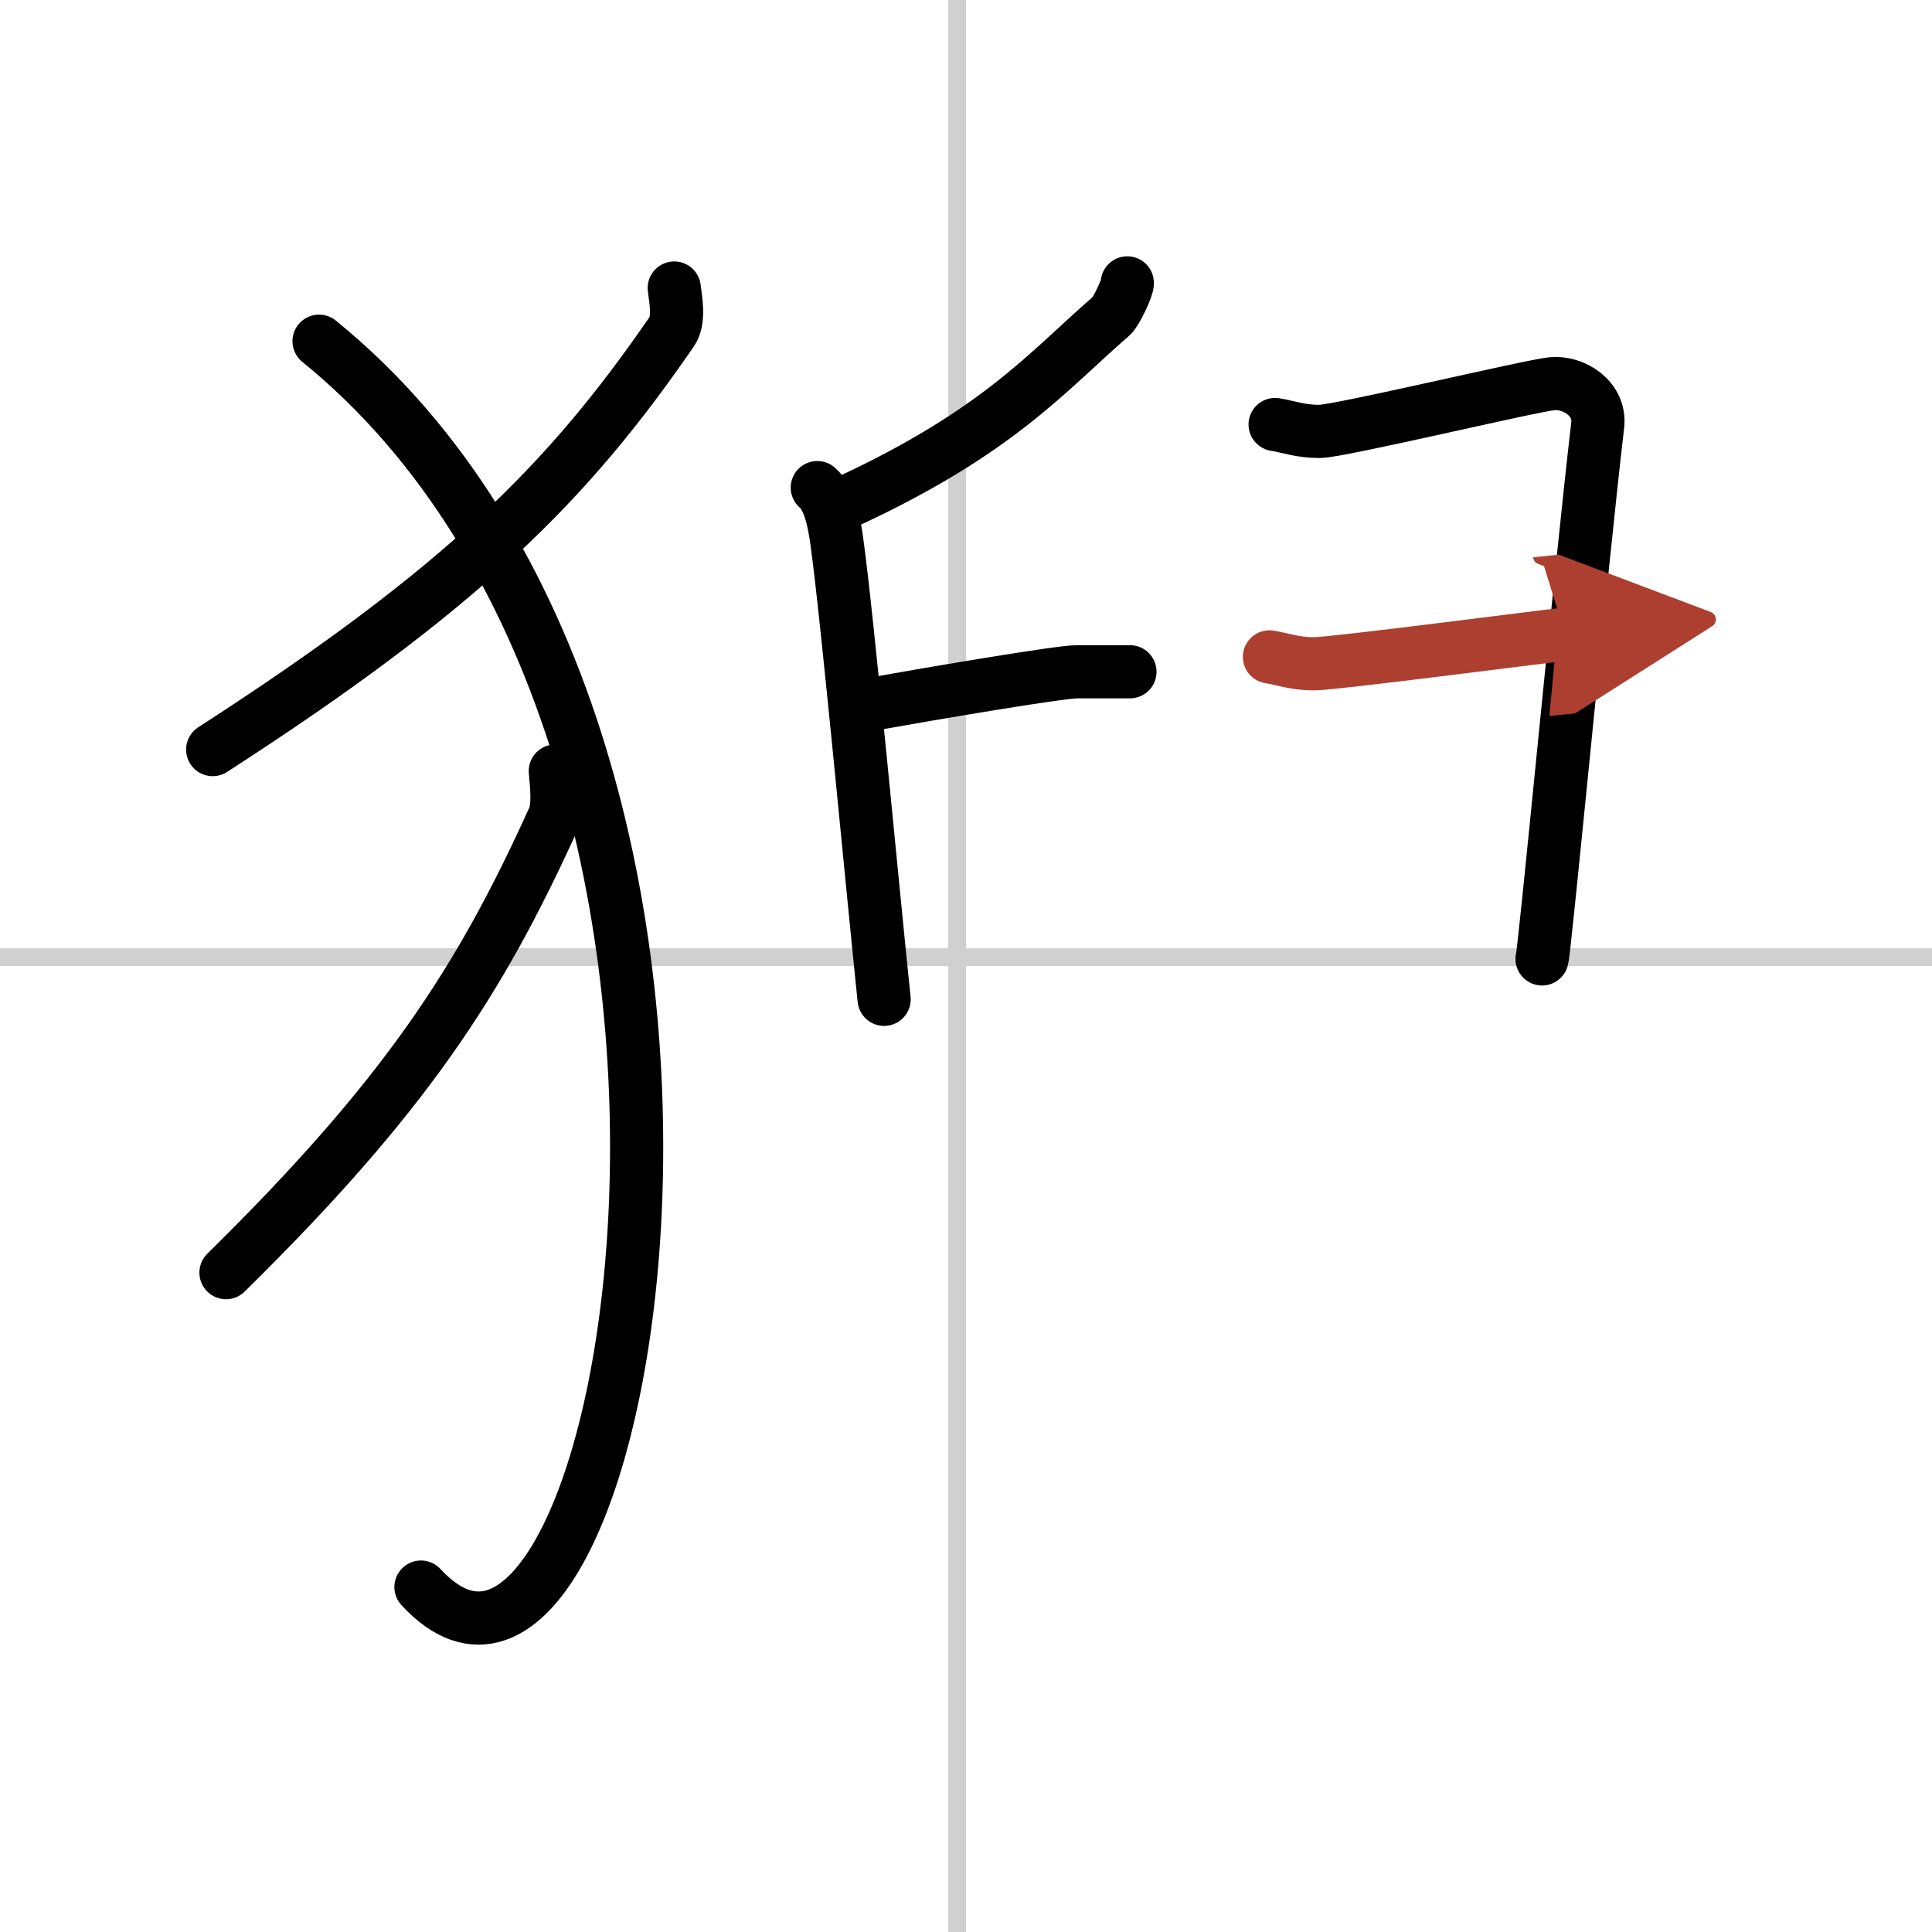
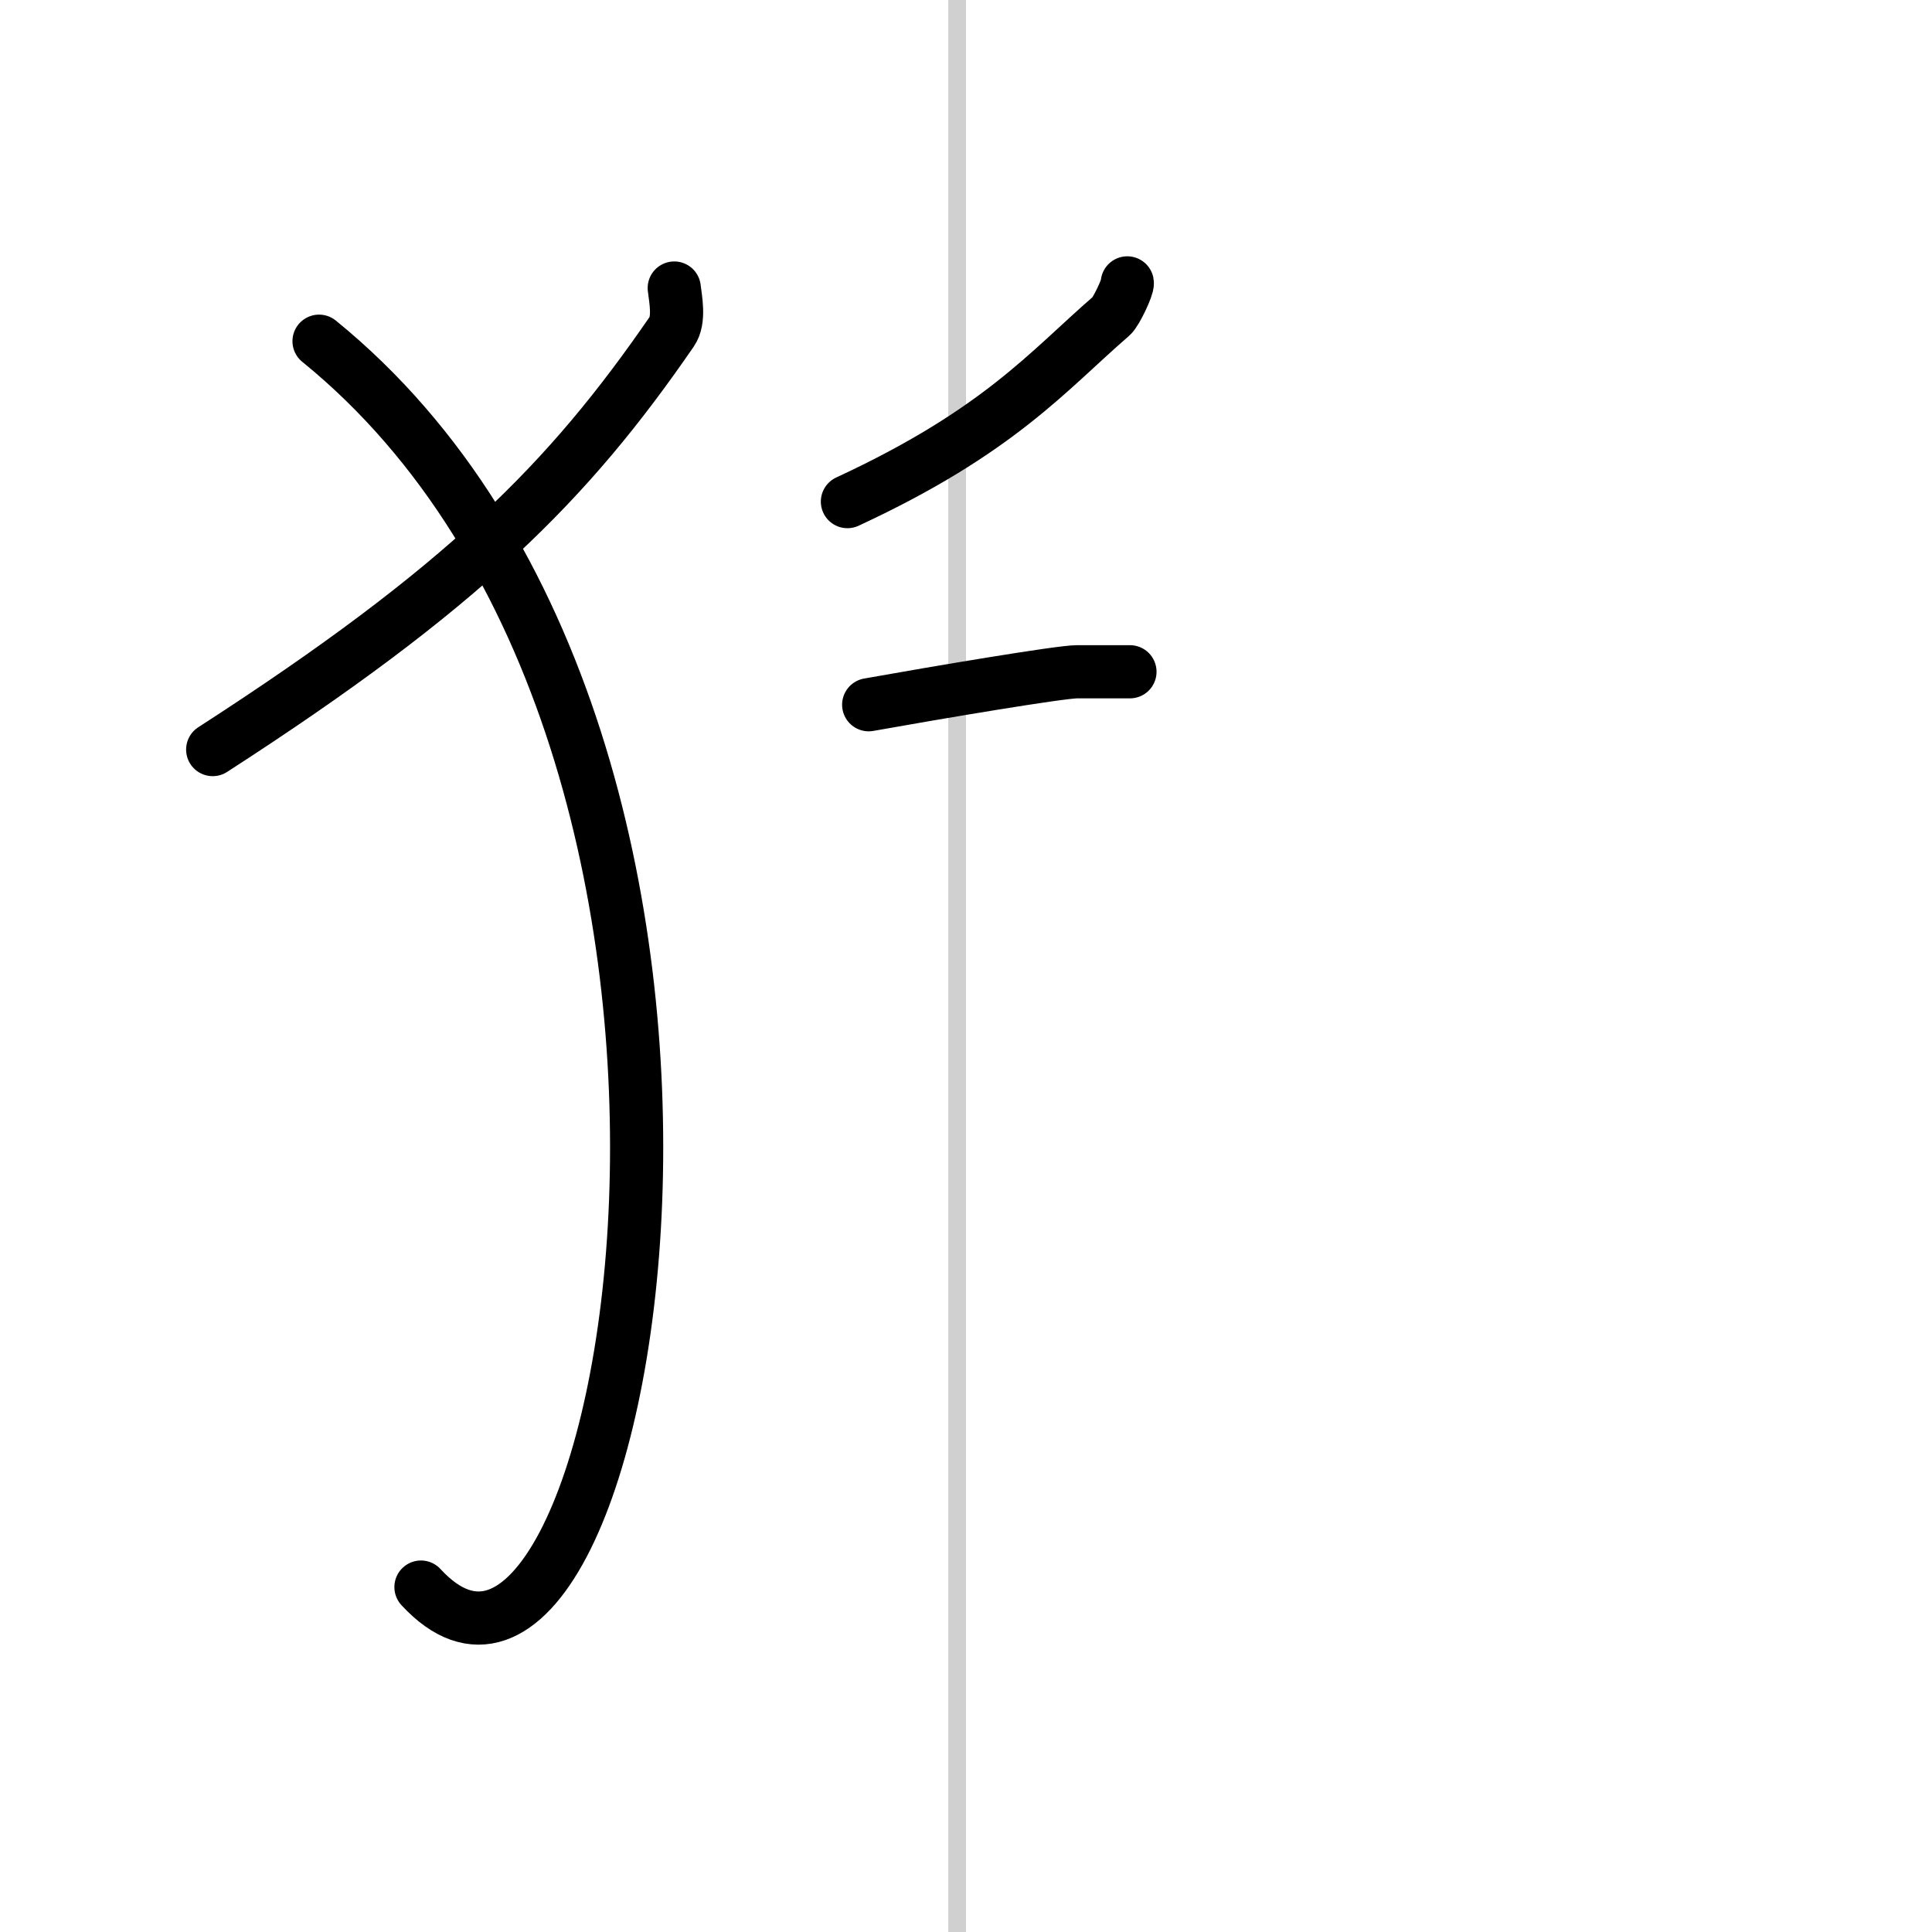
<svg xmlns="http://www.w3.org/2000/svg" width="400" height="400" viewBox="0 0 109 109">
  <defs>
    <marker id="a" markerWidth="4" orient="auto" refX="1" refY="5" viewBox="0 0 10 10">
      <polyline points="0 0 10 5 0 10 1 5" fill="#ad3f31" stroke="#ad3f31" />
    </marker>
  </defs>
  <g fill="none" stroke="#000" stroke-linecap="round" stroke-linejoin="round" stroke-width="3">
    <rect width="100%" height="100%" fill="#fff" stroke="#fff" />
    <line x1="54" x2="54" y2="109" stroke="#d0d0d0" stroke-width="1" />
-     <line x2="109" y1="54" y2="54" stroke="#d0d0d0" stroke-width="1" />
    <path d="m38.04 16.25c0.07 0.61 0.32 1.8-0.14 2.46-5.82 8.46-11.74 14.44-25.9 23.58" />
    <path d="m18 19.25c28.25 22.94 17.46 83.01 5.75 70.29" />
-     <path d="m31.33 43.5c0.05 0.67 0.23 1.96-0.1 2.68-4.16 9.19-8.38 15.68-18.48 25.62" />
    <path d="m63.6 15.96c0.04 0.22-0.63 1.64-0.9 1.87-3.54 3.06-6.32 6.5-14.89 10.47" />
-     <path d="m46.11 27.51c0.67 0.57 0.94 1.85 1.1 3.02 0.6 4.28 2.06 20.06 2.67 25.85" />
    <path d="m49.01 39.76c3.92-0.7 10.81-1.86 11.75-1.86s2.24 0 2.99 0" />
-     <path d="m71.94 23.95c0.79 0.13 1.42 0.39 2.51 0.39 1.1 0 11.83-2.56 13.09-2.69s2.77 0.85 2.6 2.33c-0.96 8.18-2.98 29.6-3.14 30.12" />
-     <path d="m71.62 37.06c0.79 0.13 1.42 0.39 2.52 0.39s12.9-1.54 14.16-1.67" marker-end="url(#a)" stroke="#ad3f31" />
  </g>
</svg>